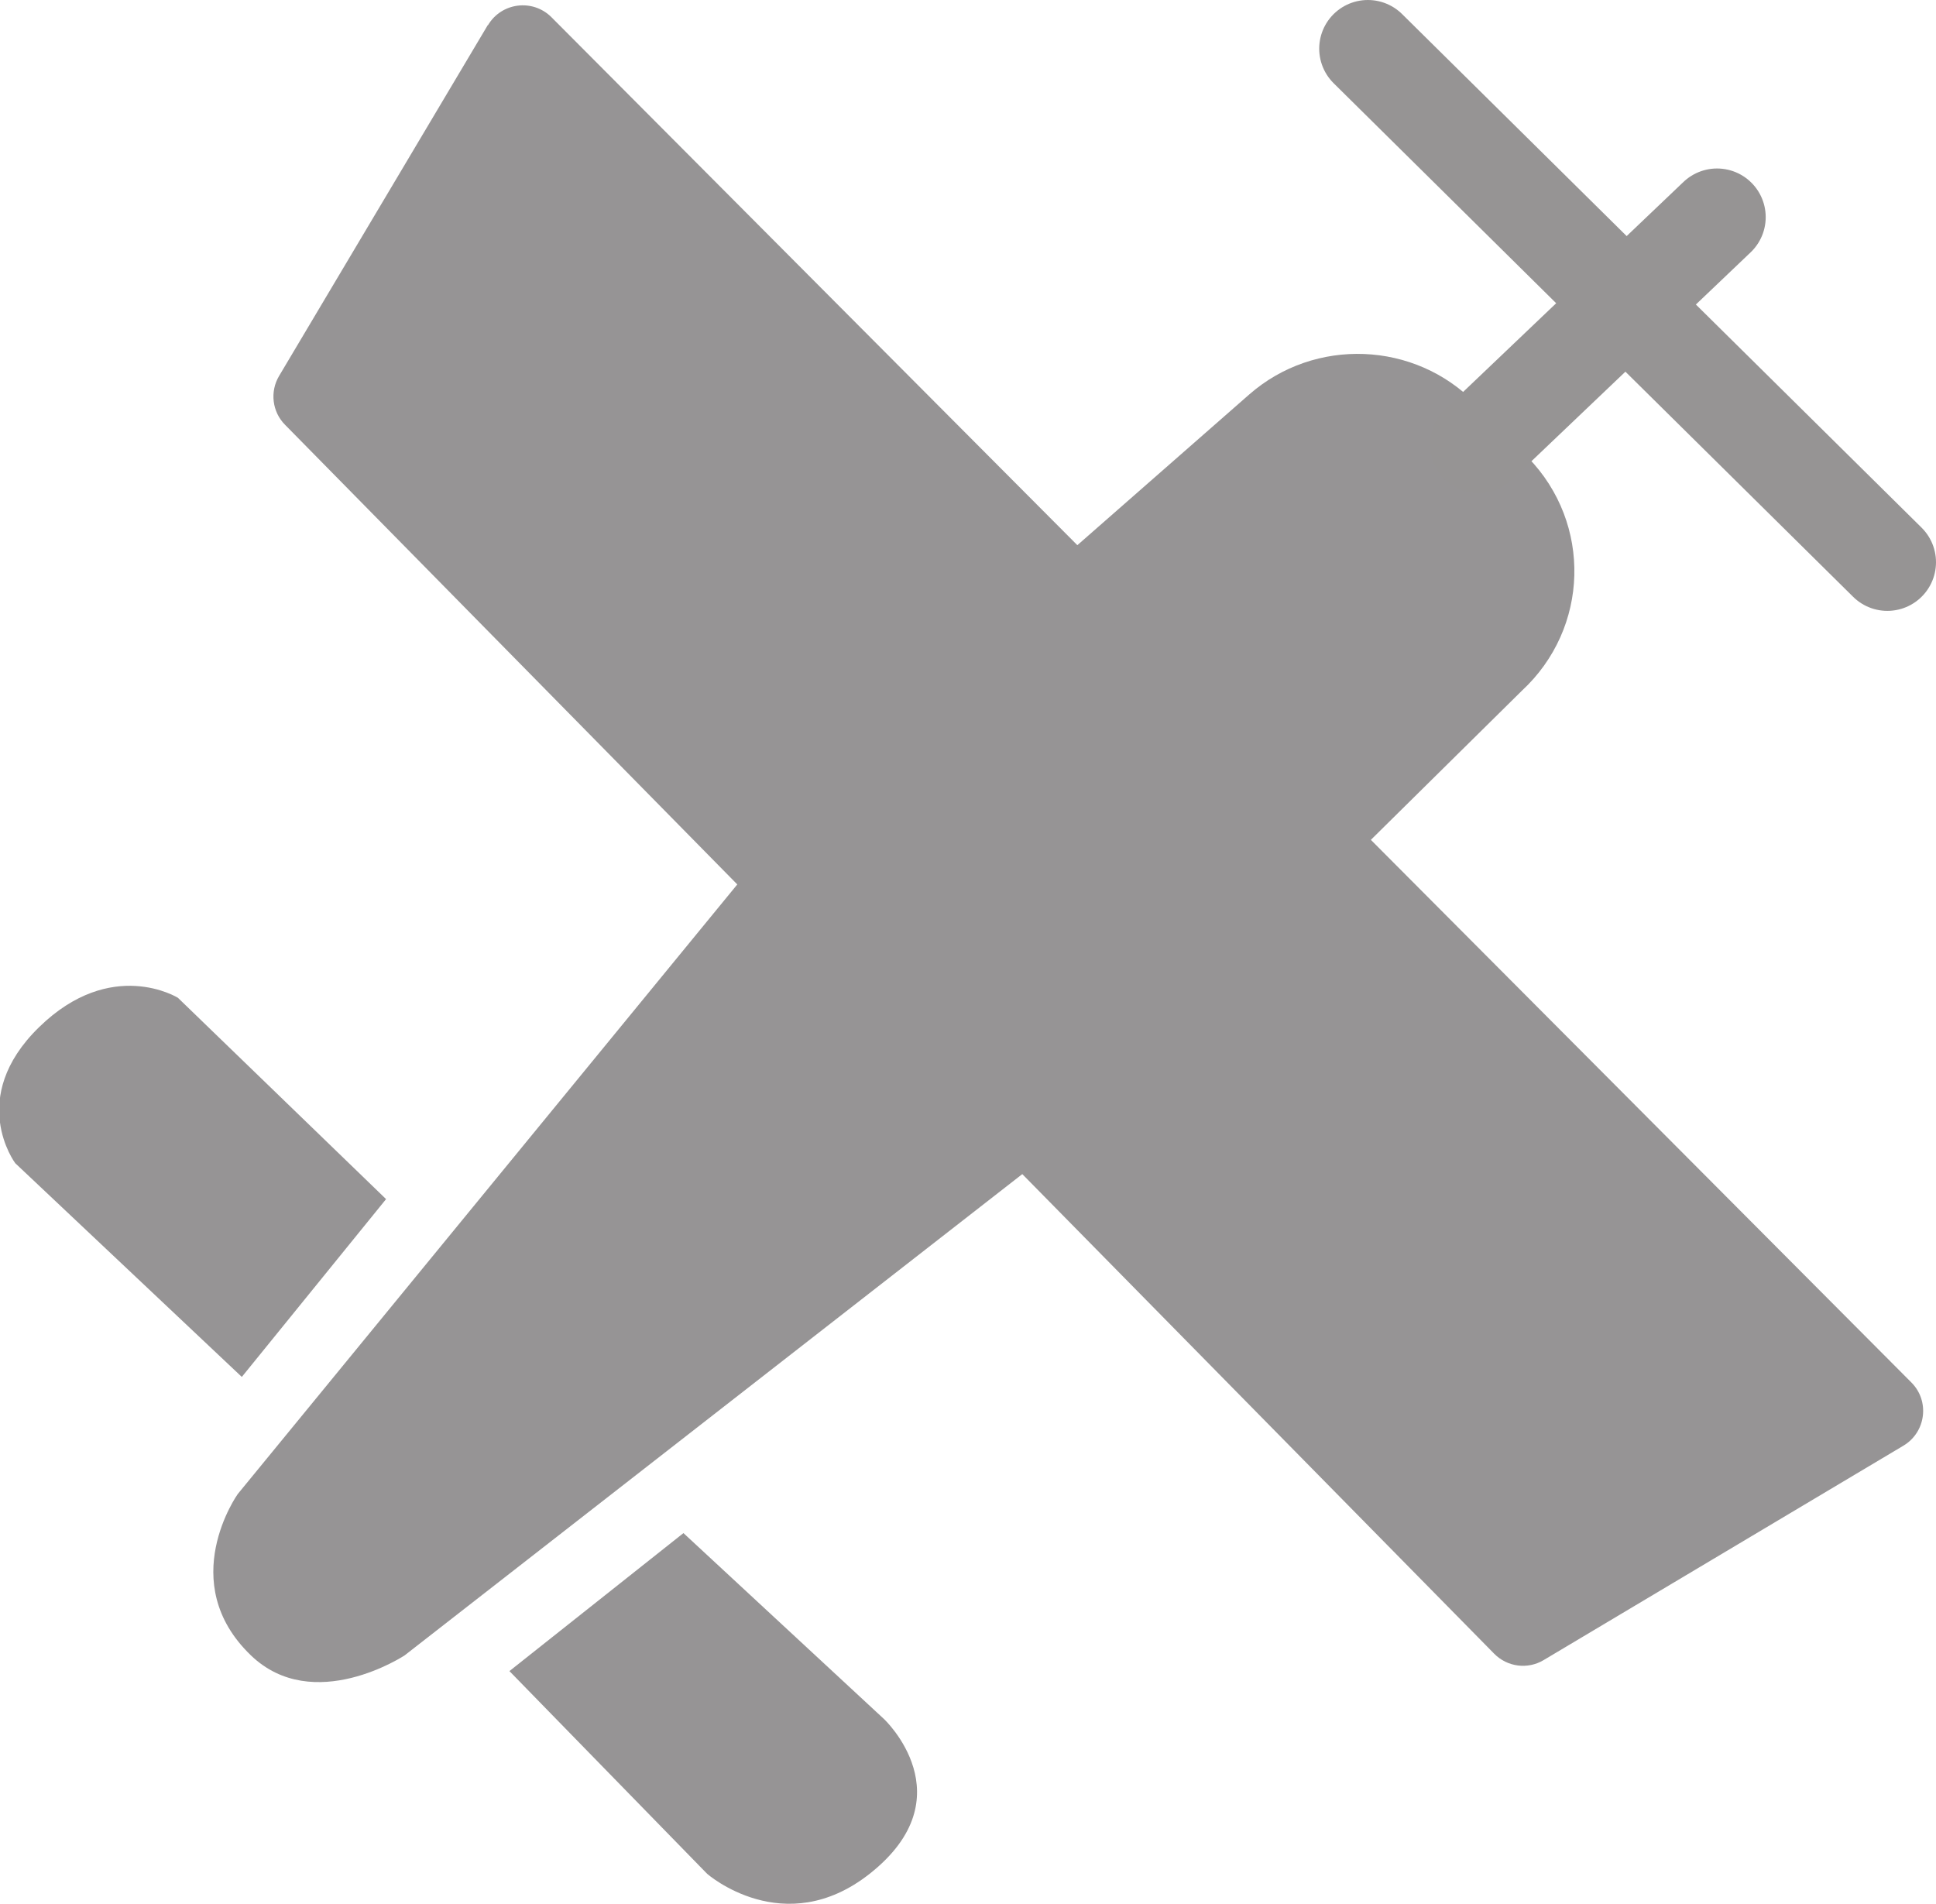
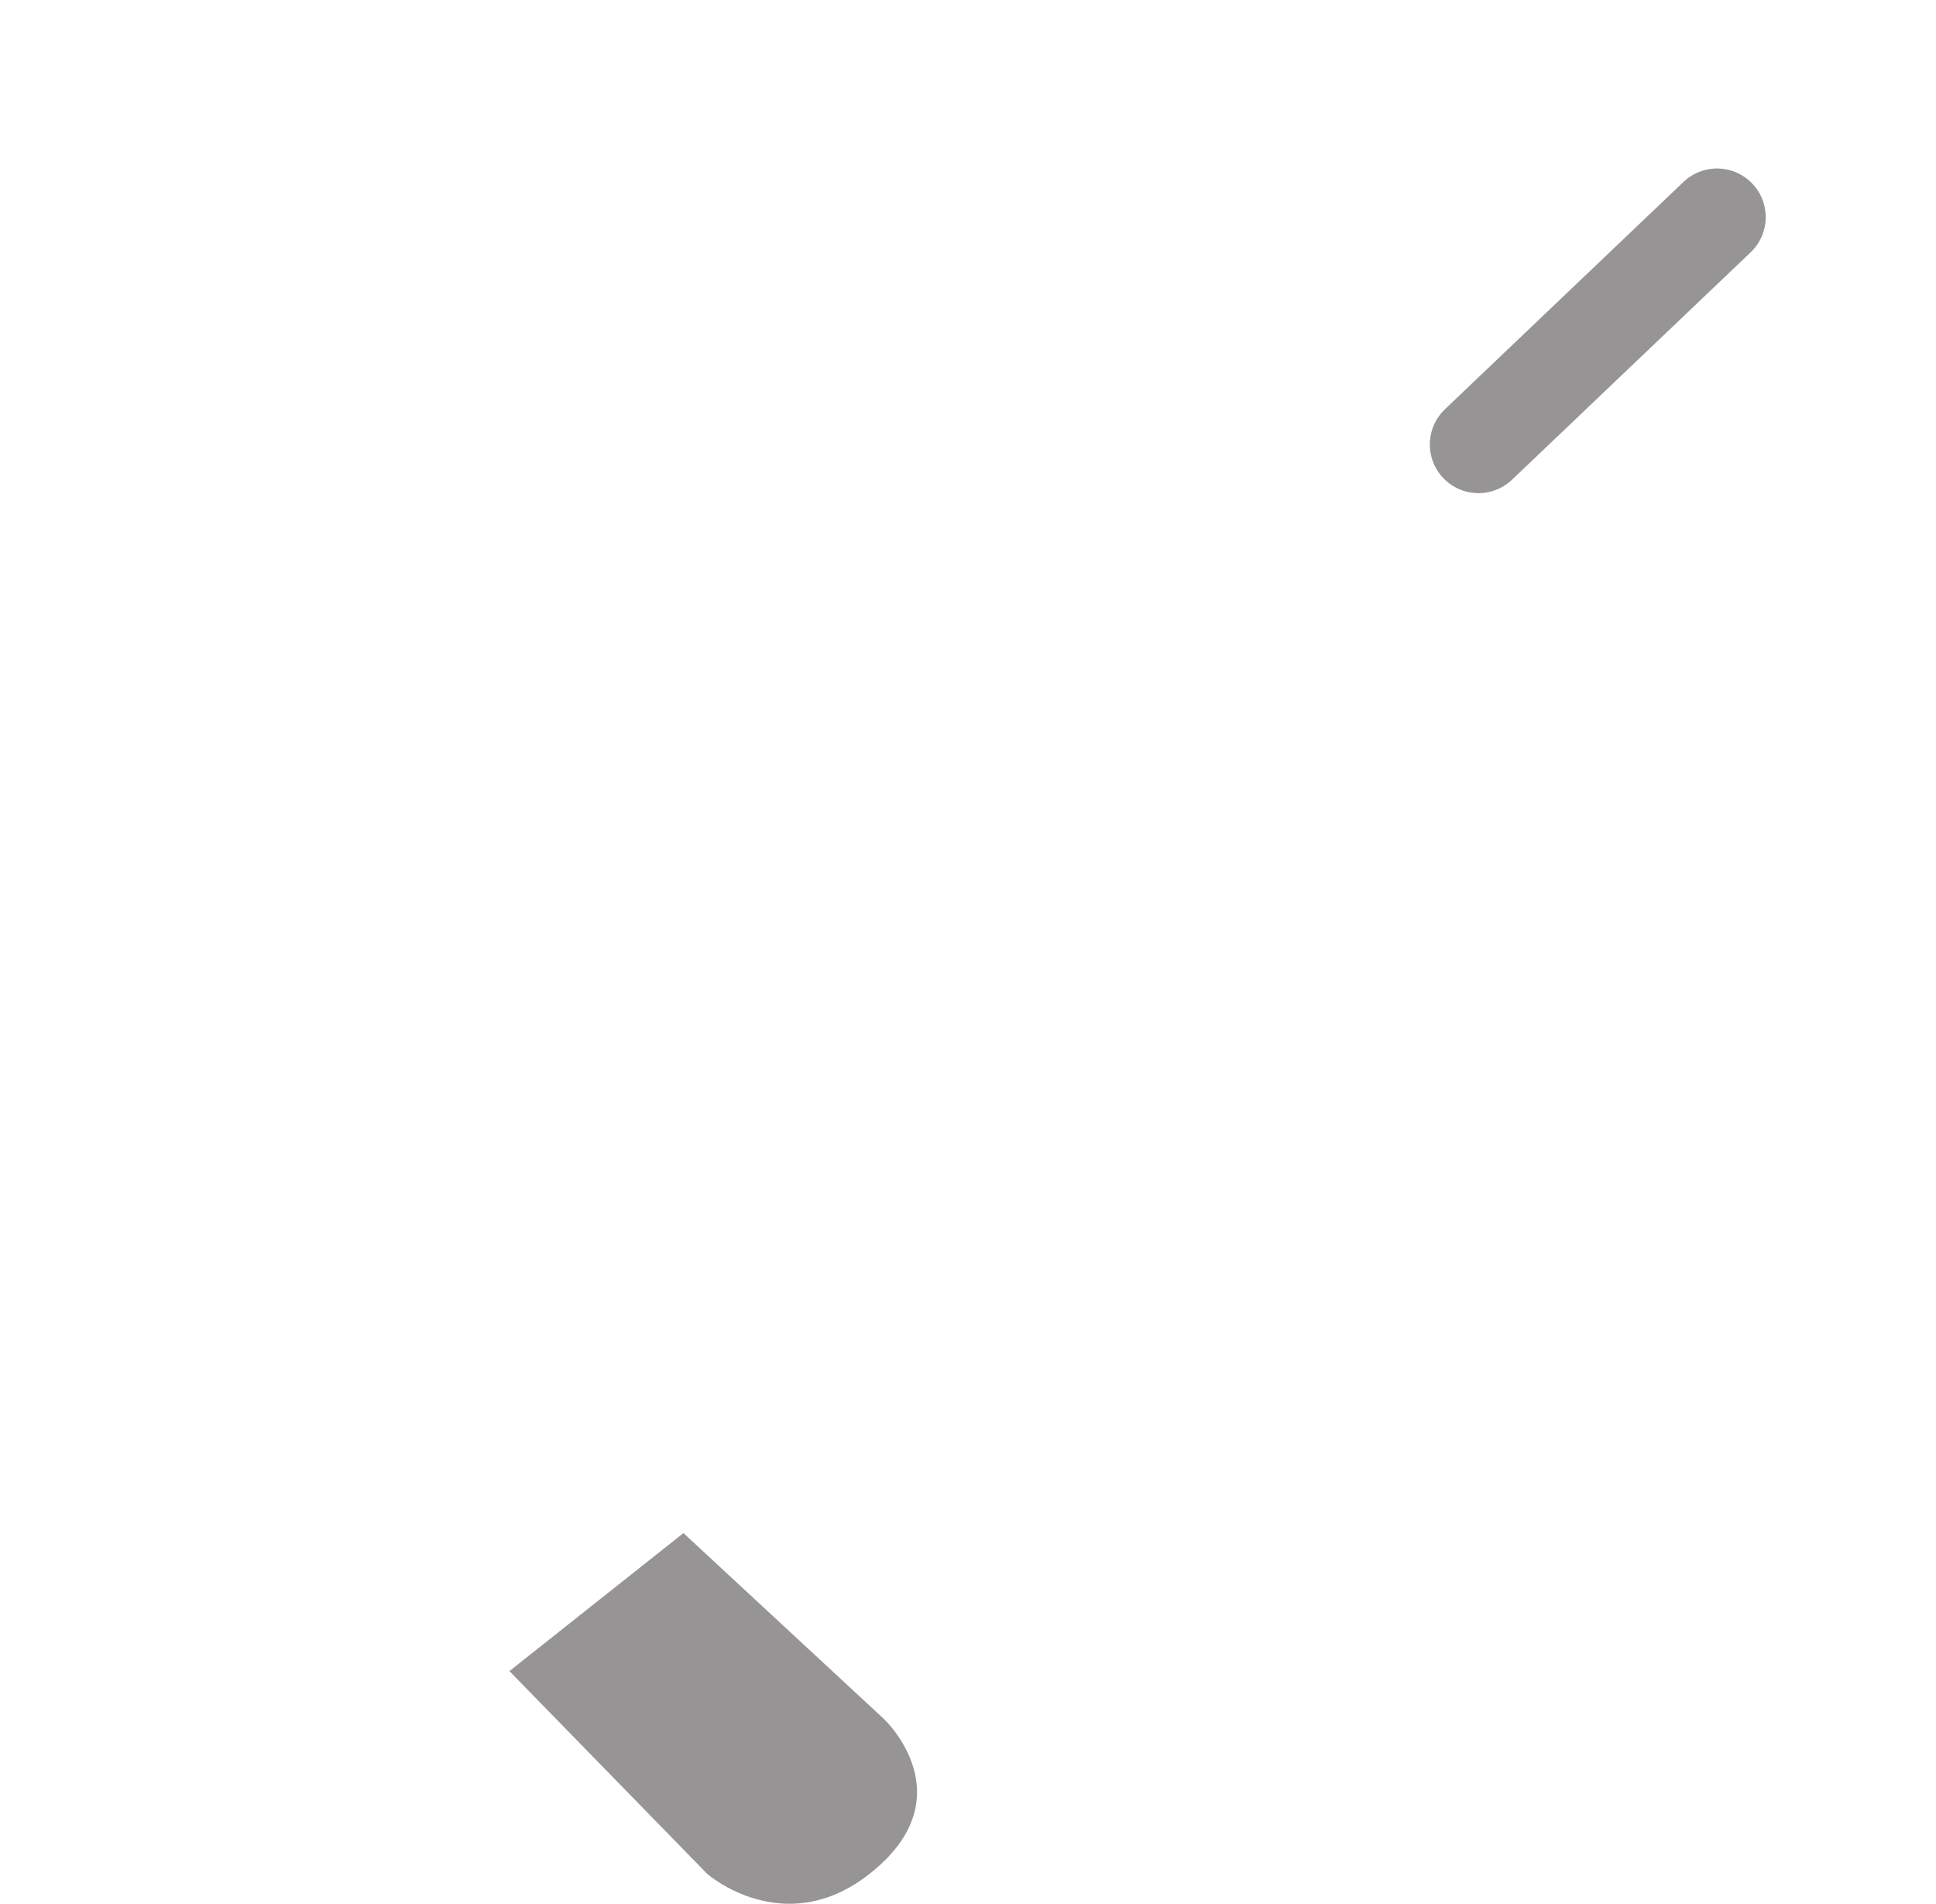
<svg xmlns="http://www.w3.org/2000/svg" id="Capa_2" data-name="Capa 2" viewBox="0 0 119.37 117.4">
  <defs>
    <style>
      .cls-1 {
        fill: #969495;
        stroke-width: 0px;
      }

      .cls-2 {
        fill: none;
        stroke: #969494;
        stroke-linecap: round;
        stroke-miterlimit: 10;
        stroke-width: 6px;
      }
    </style>
  </defs>
  <g id="ICONS">
    <g id="starter">
-       <path class="cls-1" d="m30.08,1.54l-12.87,21.64c-.58.97-.43,2.22.37,3.02l74.55,75.78c.81.82,2.07.98,3.05.39l22.18-13.22c1.39-.83,1.64-2.75.49-3.9L34,1.06c-1.15-1.15-3.08-.91-3.91.49Z" />
-       <path class="cls-1" d="m46.68,53.05L14.66,92.13s-3.88,5.44.81,9.95c3.86,3.71,9.48,0,9.48,0l39.6-30.86-17.87-18.16Z" />
-       <path class="cls-1" d="m23.81,73.95l-12.84-12.42s-4.1-2.55-8.57,1.82-1.46,8.38-1.46,8.38l13.97,13.18,8.89-10.96Z" />
      <path class="cls-1" d="m42.14,94.54l12.37,11.47s5.12,4.8-.89,9.54c-5.28,4.16-10.02,0-10.02,0l-12.19-12.5,10.73-8.51Z" />
-       <line class="cls-2" x1="84.34" y1="3" x2="116.37" y2="34.67" />
-       <path class="cls-1" d="m65.08,34.8l11.94-10.47c4.05-3.55,10.22-3.3,13.96.55l3.24,3.34c3.95,4.07,3.78,10.52-.39,14.38l-10.58,10.45-18.18-18.25Z" />
      <line class="cls-2" x1="91.16" y1="27.41" x2="105.87" y2="13.39" />
    </g>
  </g>
</svg>